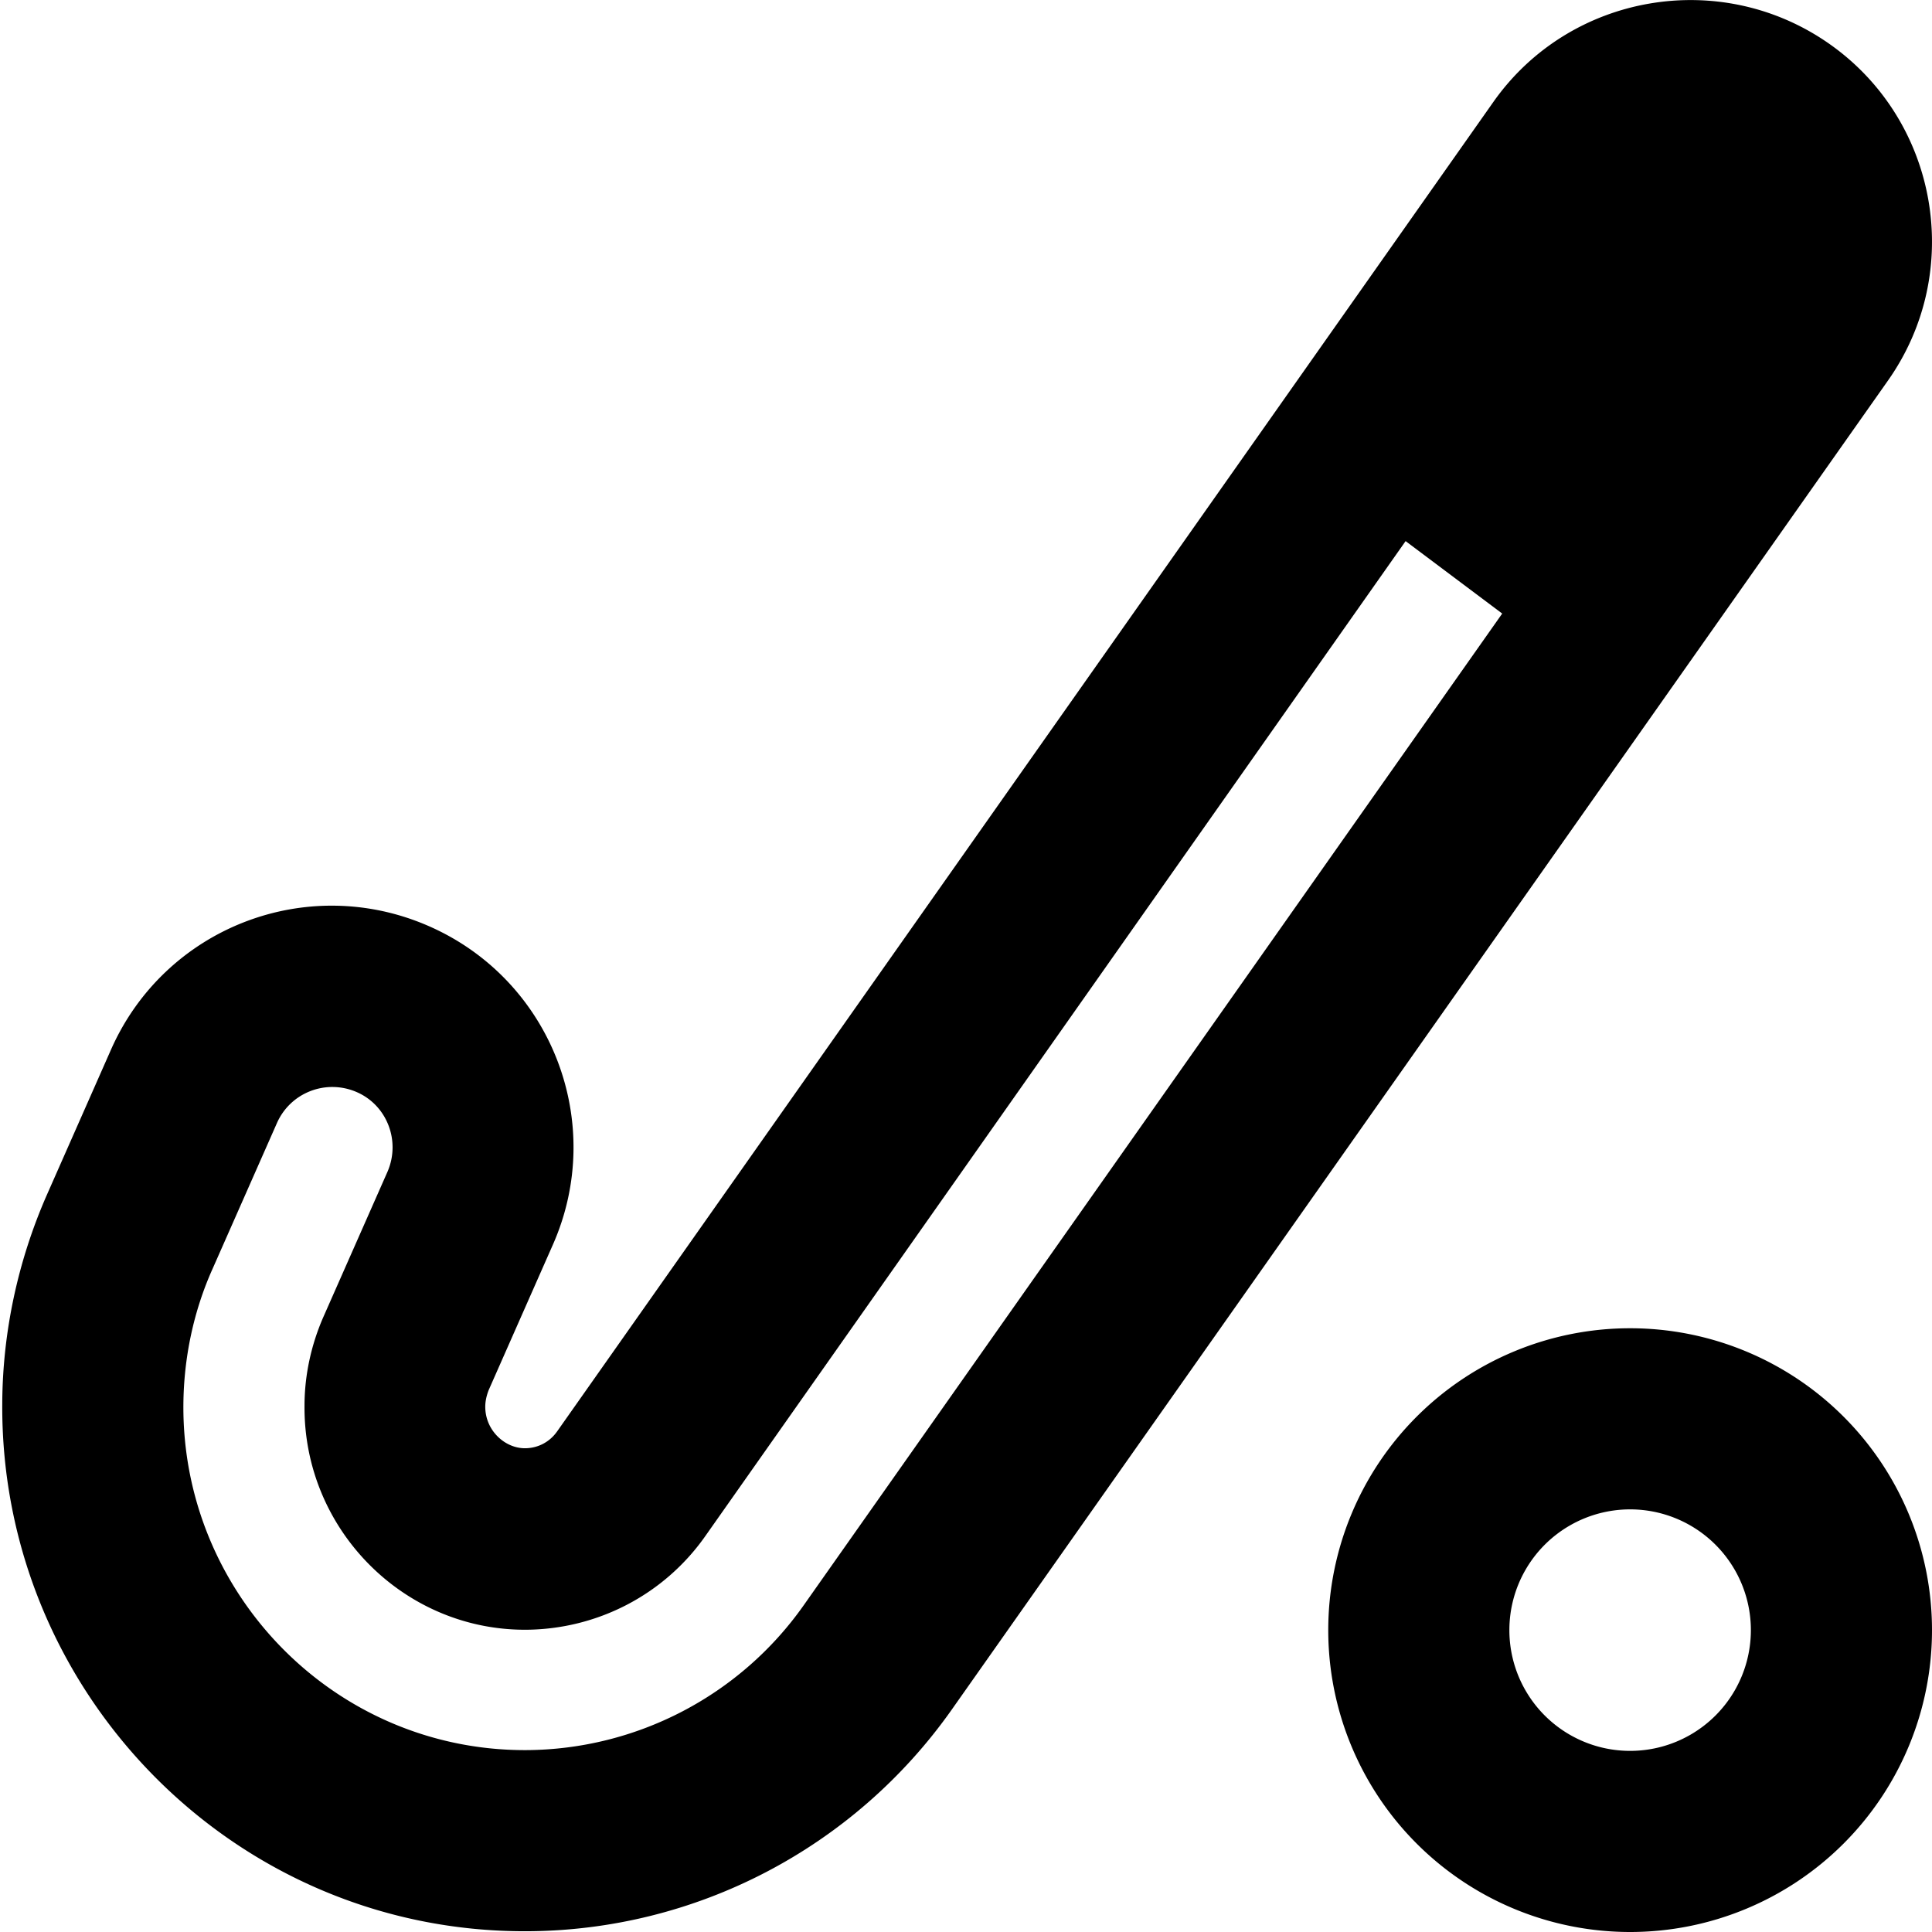
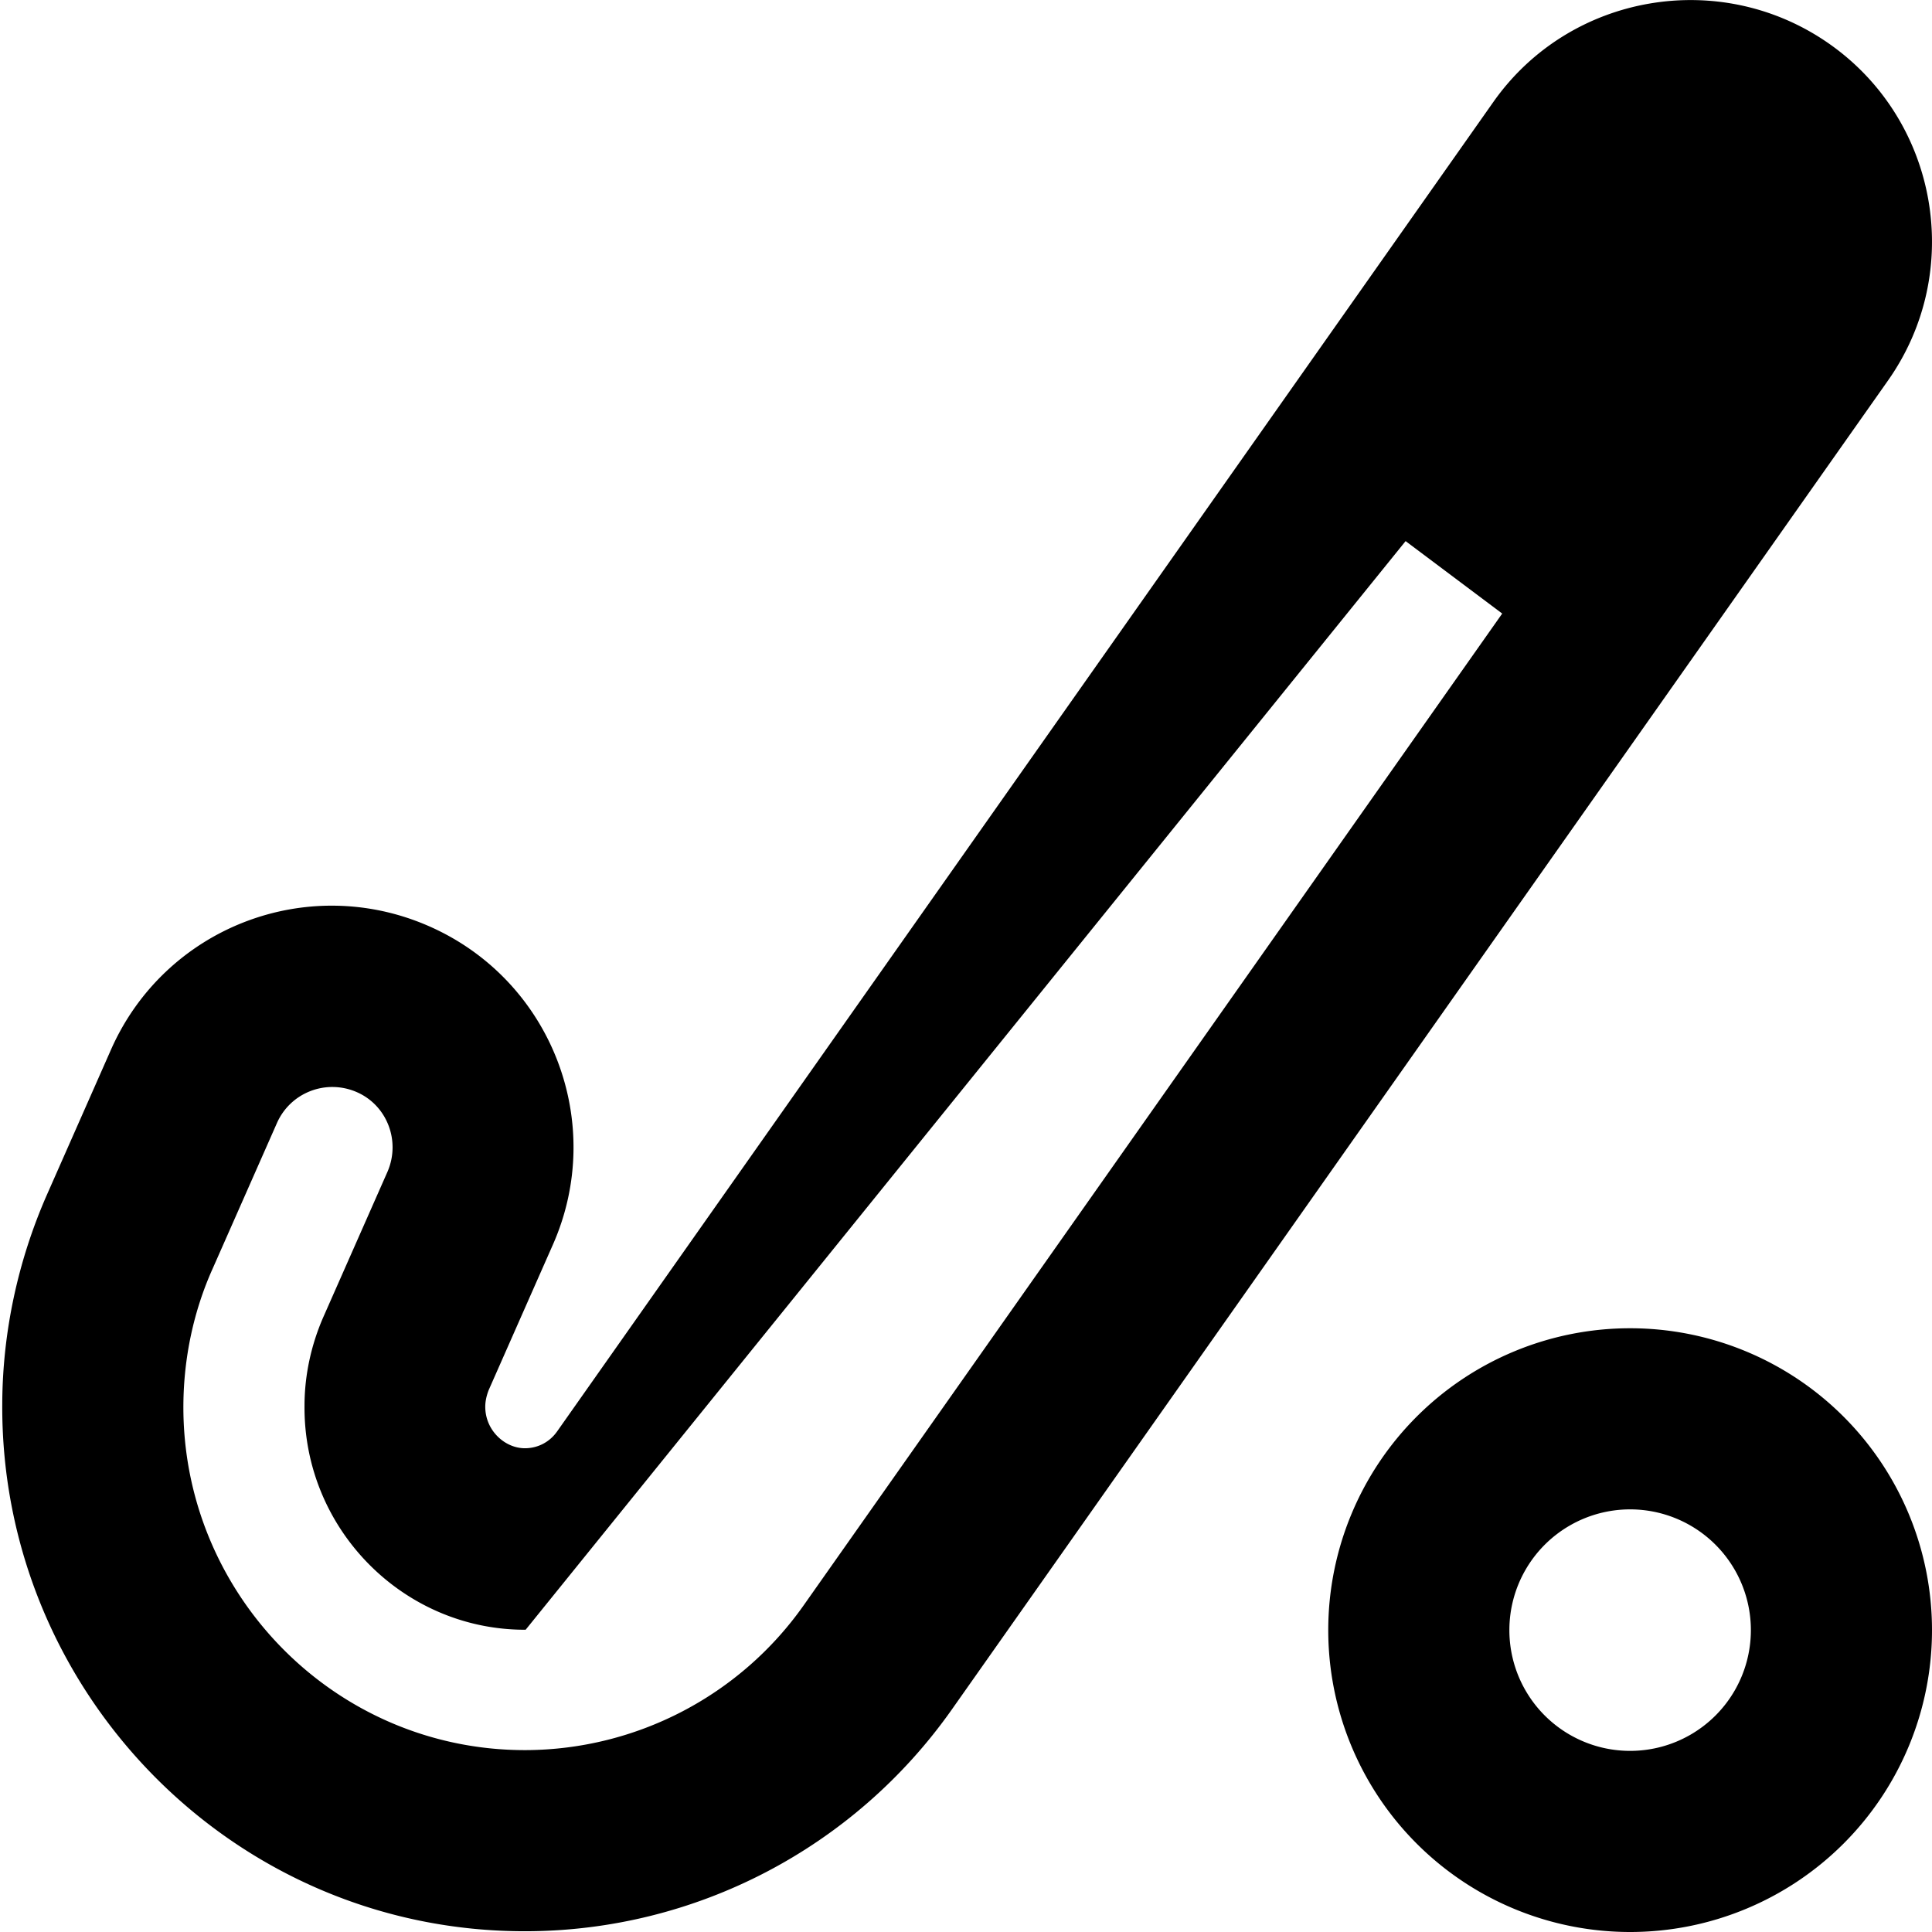
<svg xmlns="http://www.w3.org/2000/svg" viewBox="0 0 512 512">
-   <path d="M500.3 100.9C520.7 72 513.7 32 484.9 11.7S416-1.8 395.7 27.1L147.6 379.4c-2 2.8-5.1 4.4-8.5 4.4c-5.3 0-10.5-4.7-10.5-11c0-1.6 .4-3.1 .9-4.4l17-38.5c14.3-32.3-.3-70.1-32.7-84.4s-70.1 .3-84.4 32.7l-17 38.5C4.8 334 .7 352.9 .6 371.8C0 448.3 61.9 512 139.4 511.8c44.9-.1 86.9-22 112.8-58.7L500.3 100.9zM398.1 162.6L213 425.4c-16.9 24-44.4 38.3-73.7 38.4c-50.5 .1-91.1-41.4-90.7-91.6c.1-12.4 2.7-24.8 7.8-36.1l17-38.5c3.6-8.1 13-11.7 21.1-8.2s11.7 13 8.2 21.1l-17 38.5c-3.2 7.3-5 15.4-5 23.5c-.3 32.7 26.2 59.5 58.6 59.4c19-.1 36.7-9.3 47.6-24.8L372.5 143.4l25.6 19.2zM432 400a32 32 0 1 1 0 64 32 32 0 1 1 0-64zm0 112a80 80 0 1 0 0-160 80 80 0 1 0 0 160z" />
+   <path d="M500.3 100.9C520.7 72 513.7 32 484.9 11.7S416-1.8 395.7 27.1L147.6 379.4c-2 2.8-5.1 4.4-8.5 4.4c-5.3 0-10.5-4.7-10.5-11c0-1.6 .4-3.1 .9-4.4l17-38.5c14.3-32.3-.3-70.1-32.7-84.4s-70.1 .3-84.4 32.7l-17 38.5C4.8 334 .7 352.9 .6 371.8C0 448.3 61.9 512 139.4 511.8c44.9-.1 86.9-22 112.8-58.7L500.3 100.9zM398.1 162.6L213 425.4c-16.9 24-44.4 38.3-73.7 38.4c-50.5 .1-91.1-41.4-90.7-91.6c.1-12.4 2.7-24.8 7.8-36.1l17-38.5c3.6-8.1 13-11.7 21.1-8.2s11.7 13 8.2 21.1l-17 38.5c-3.2 7.3-5 15.4-5 23.5c-.3 32.7 26.2 59.5 58.6 59.4L372.5 143.4l25.6 19.2zM432 400a32 32 0 1 1 0 64 32 32 0 1 1 0-64zm0 112a80 80 0 1 0 0-160 80 80 0 1 0 0 160z" />
</svg>